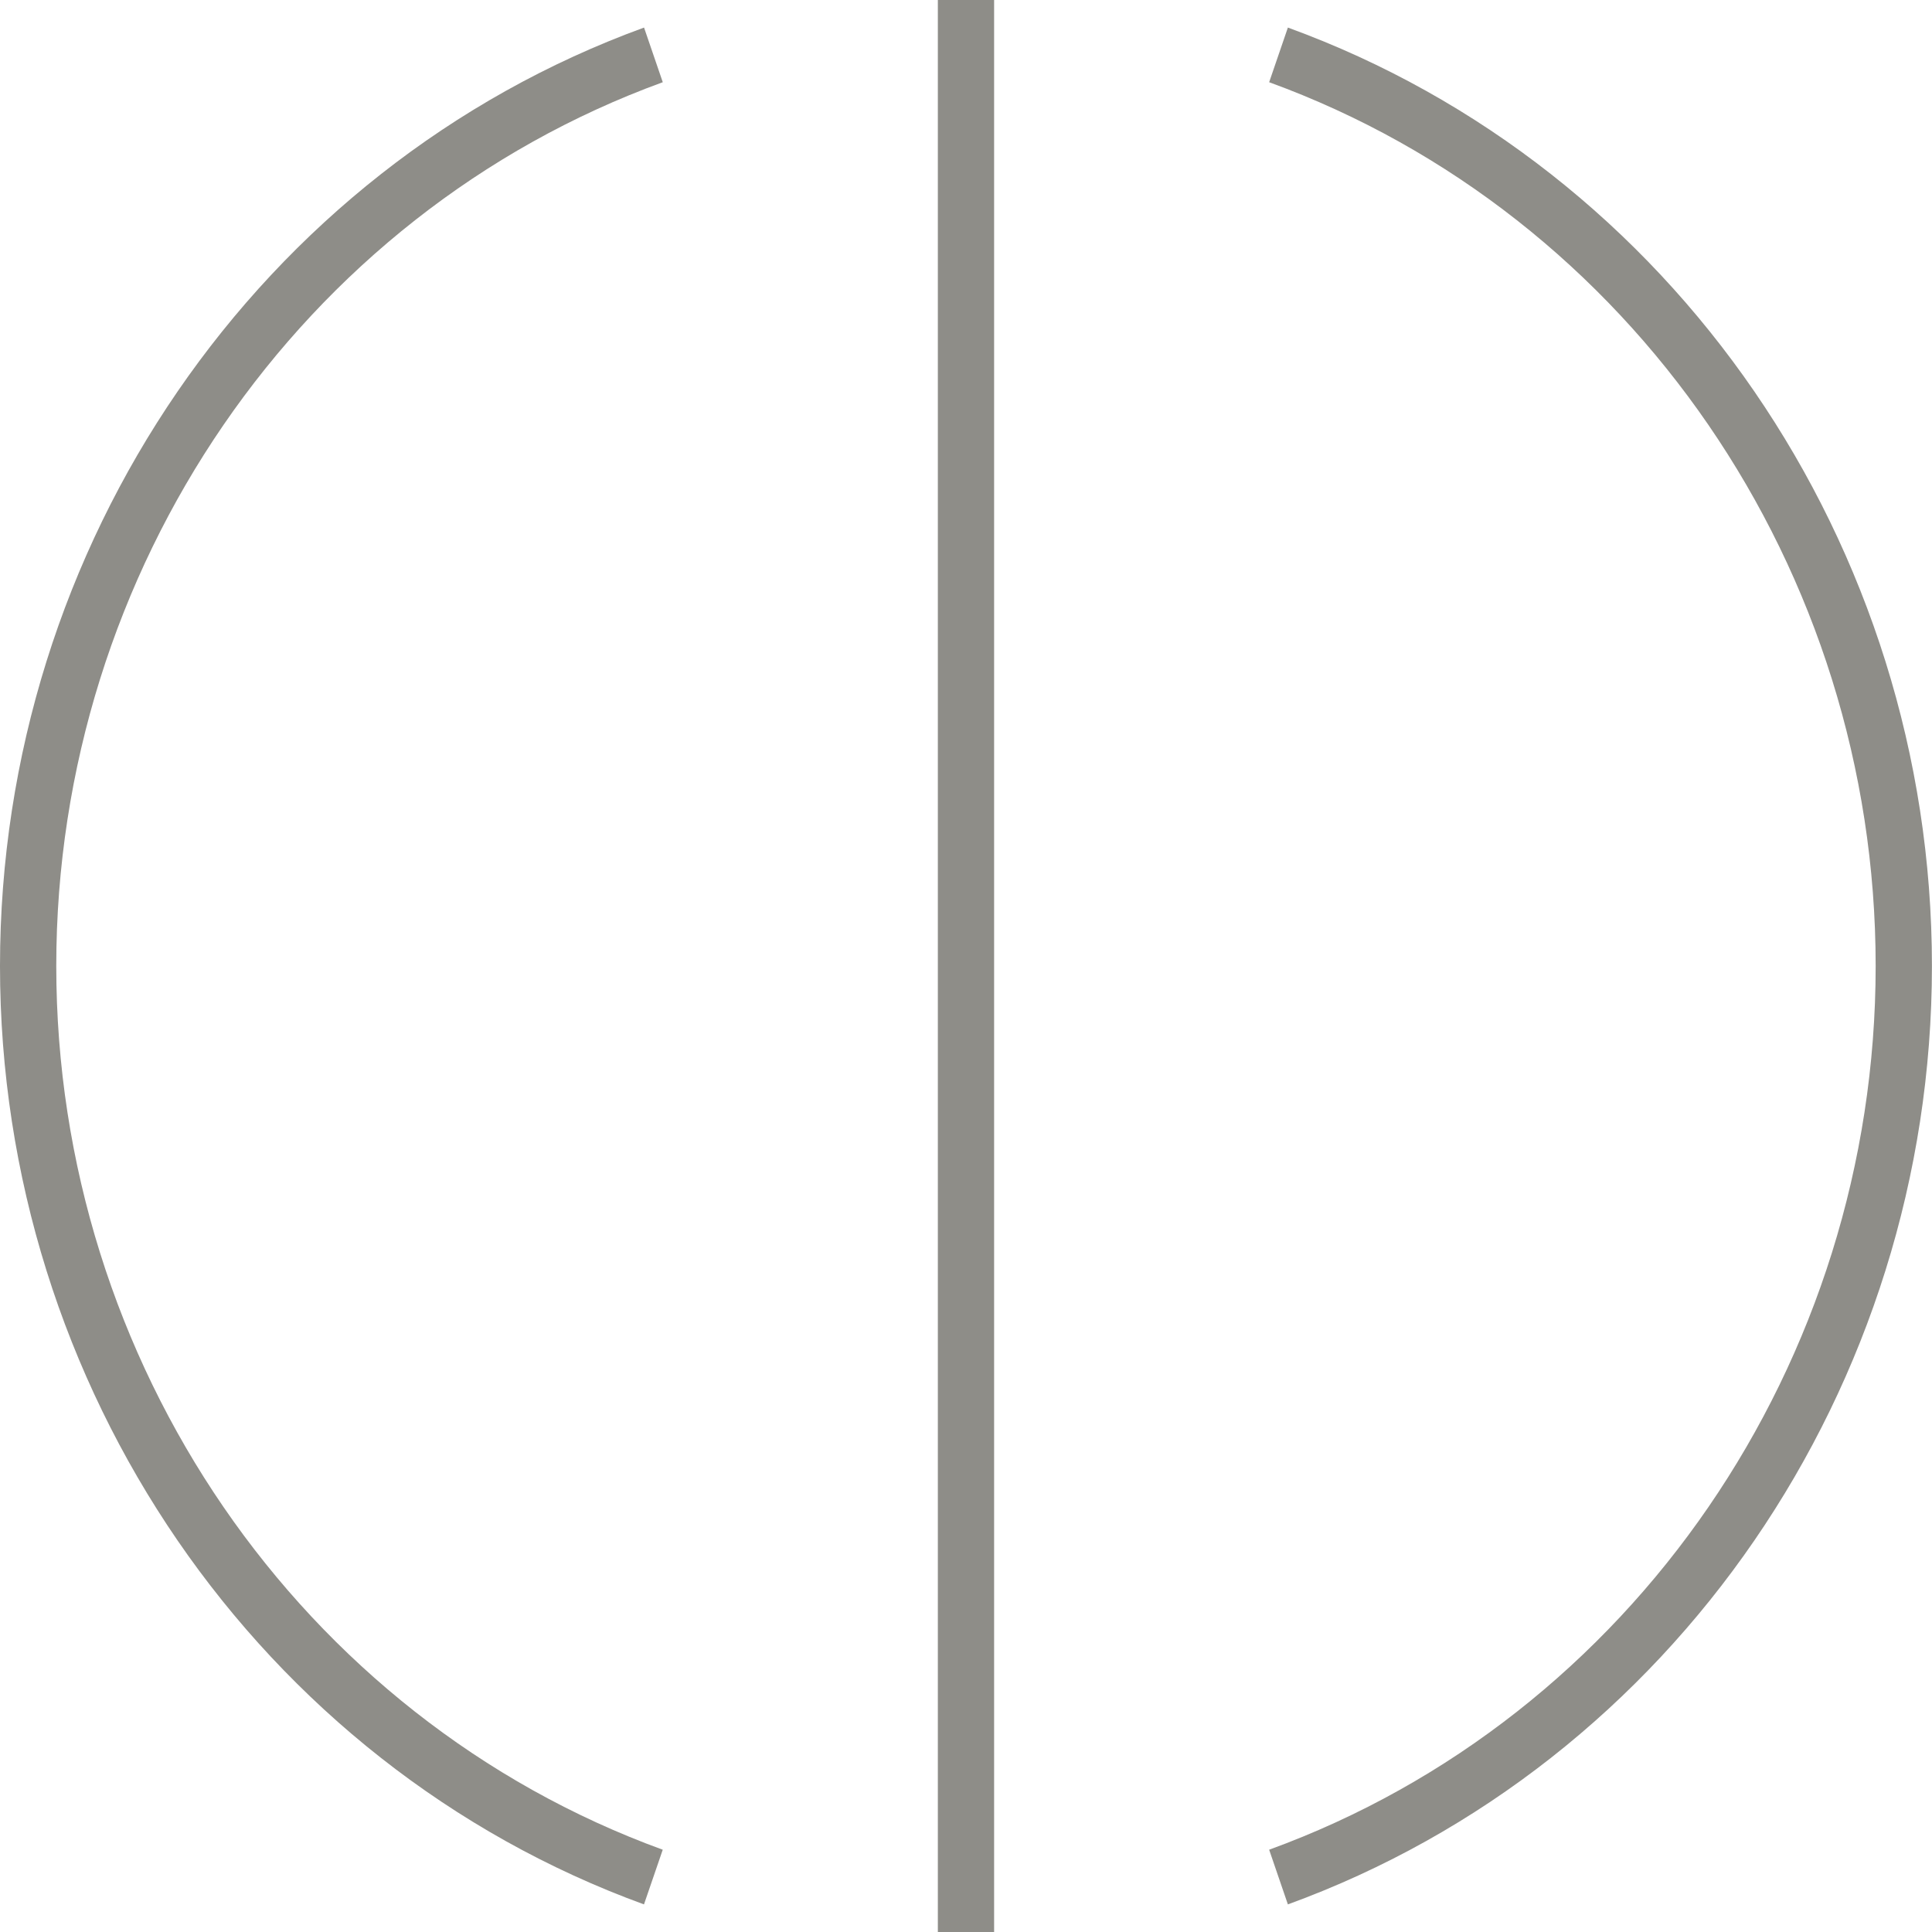
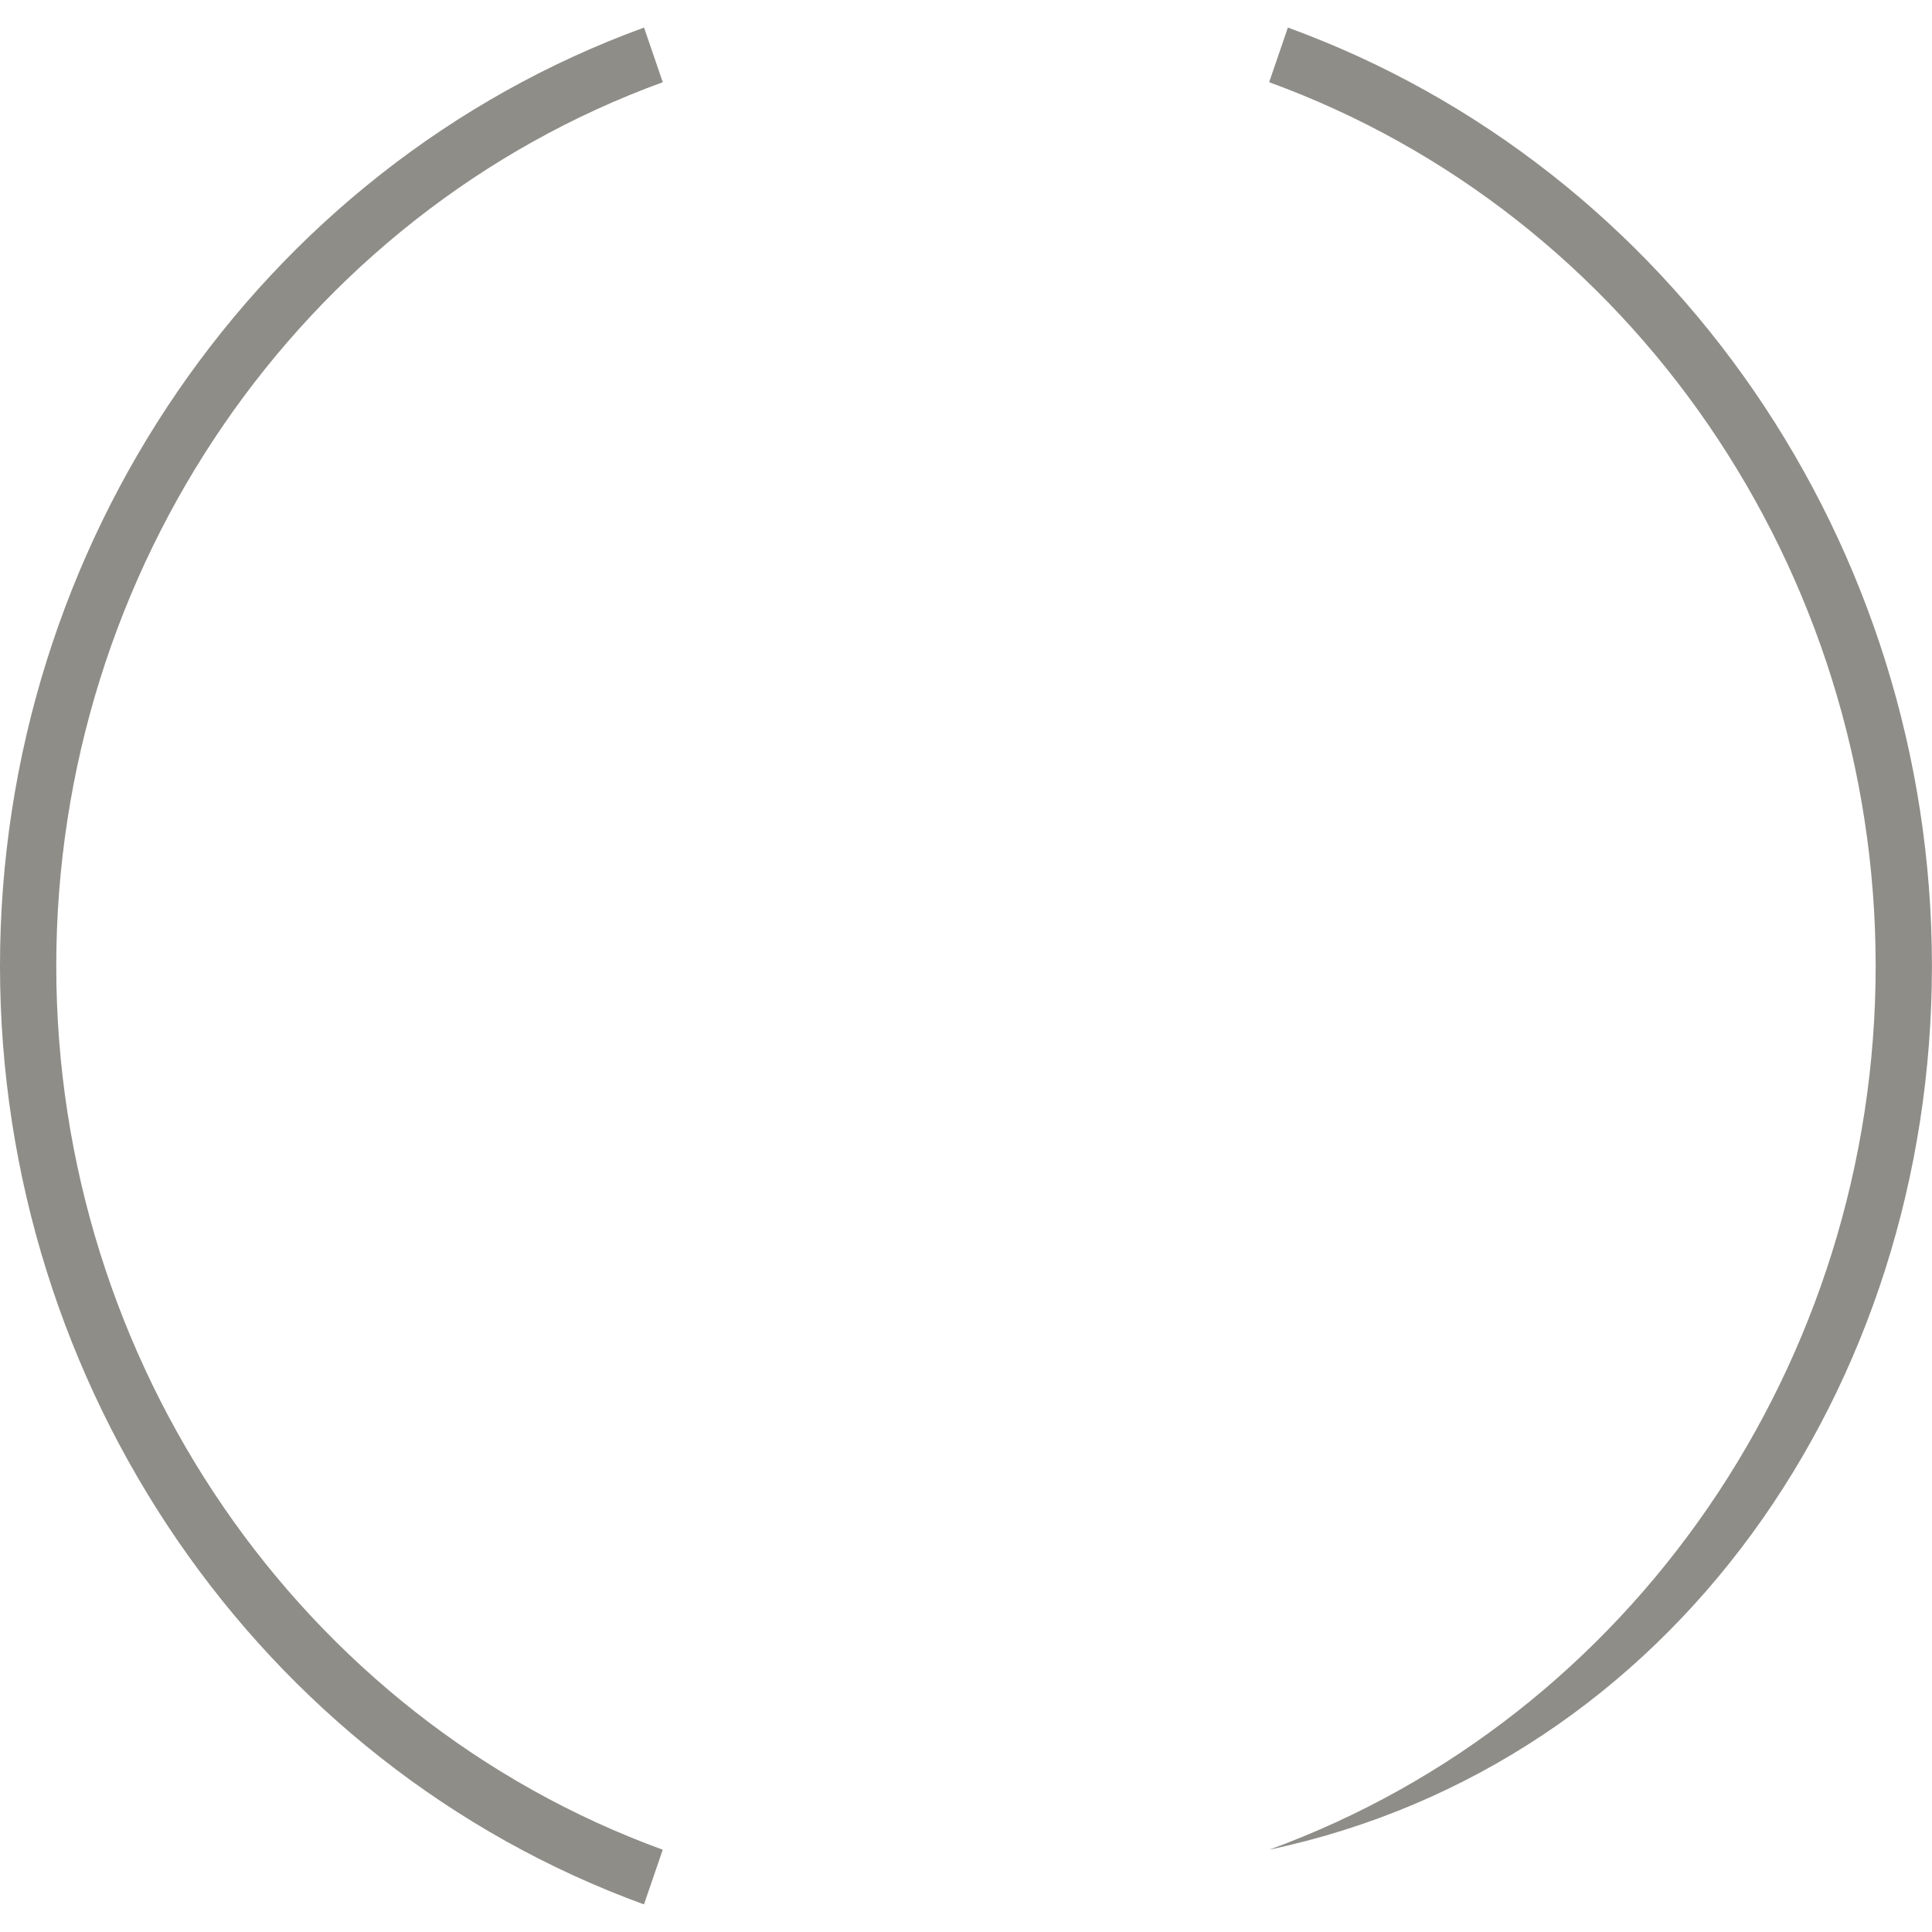
<svg xmlns="http://www.w3.org/2000/svg" width="56" height="56" viewBox="0 0 56 56" fill="none">
-   <path d="M37.33 0.799L36.787 2.383C47.301 6.212 54.367 16.506 54.367 27.999C54.367 39.493 47.303 49.786 36.787 53.615L37.33 55.2C48.495 51.134 55.998 40.203 55.998 27.999C55.998 15.795 48.495 4.865 37.33 0.799Z" fill="#8E8D88" />
+   <path d="M37.33 0.799L36.787 2.383C47.301 6.212 54.367 16.506 54.367 27.999C54.367 39.493 47.303 49.786 36.787 53.615C48.495 51.134 55.998 40.203 55.998 27.999C55.998 15.795 48.495 4.865 37.33 0.799Z" fill="#8E8D88" />
  <path d="M19.211 2.383L18.668 0.799C7.503 4.865 0 15.795 0 27.999C0 40.203 7.502 51.134 18.666 55.2L19.21 53.615C8.697 49.786 1.631 39.493 1.631 27.999C1.631 16.506 8.697 6.212 19.211 2.383Z" fill="#8E8D88" />
-   <path d="M28.815 -0.001H27.184V56.001H28.815V-0.001Z" fill="#8E8D88" />
</svg>